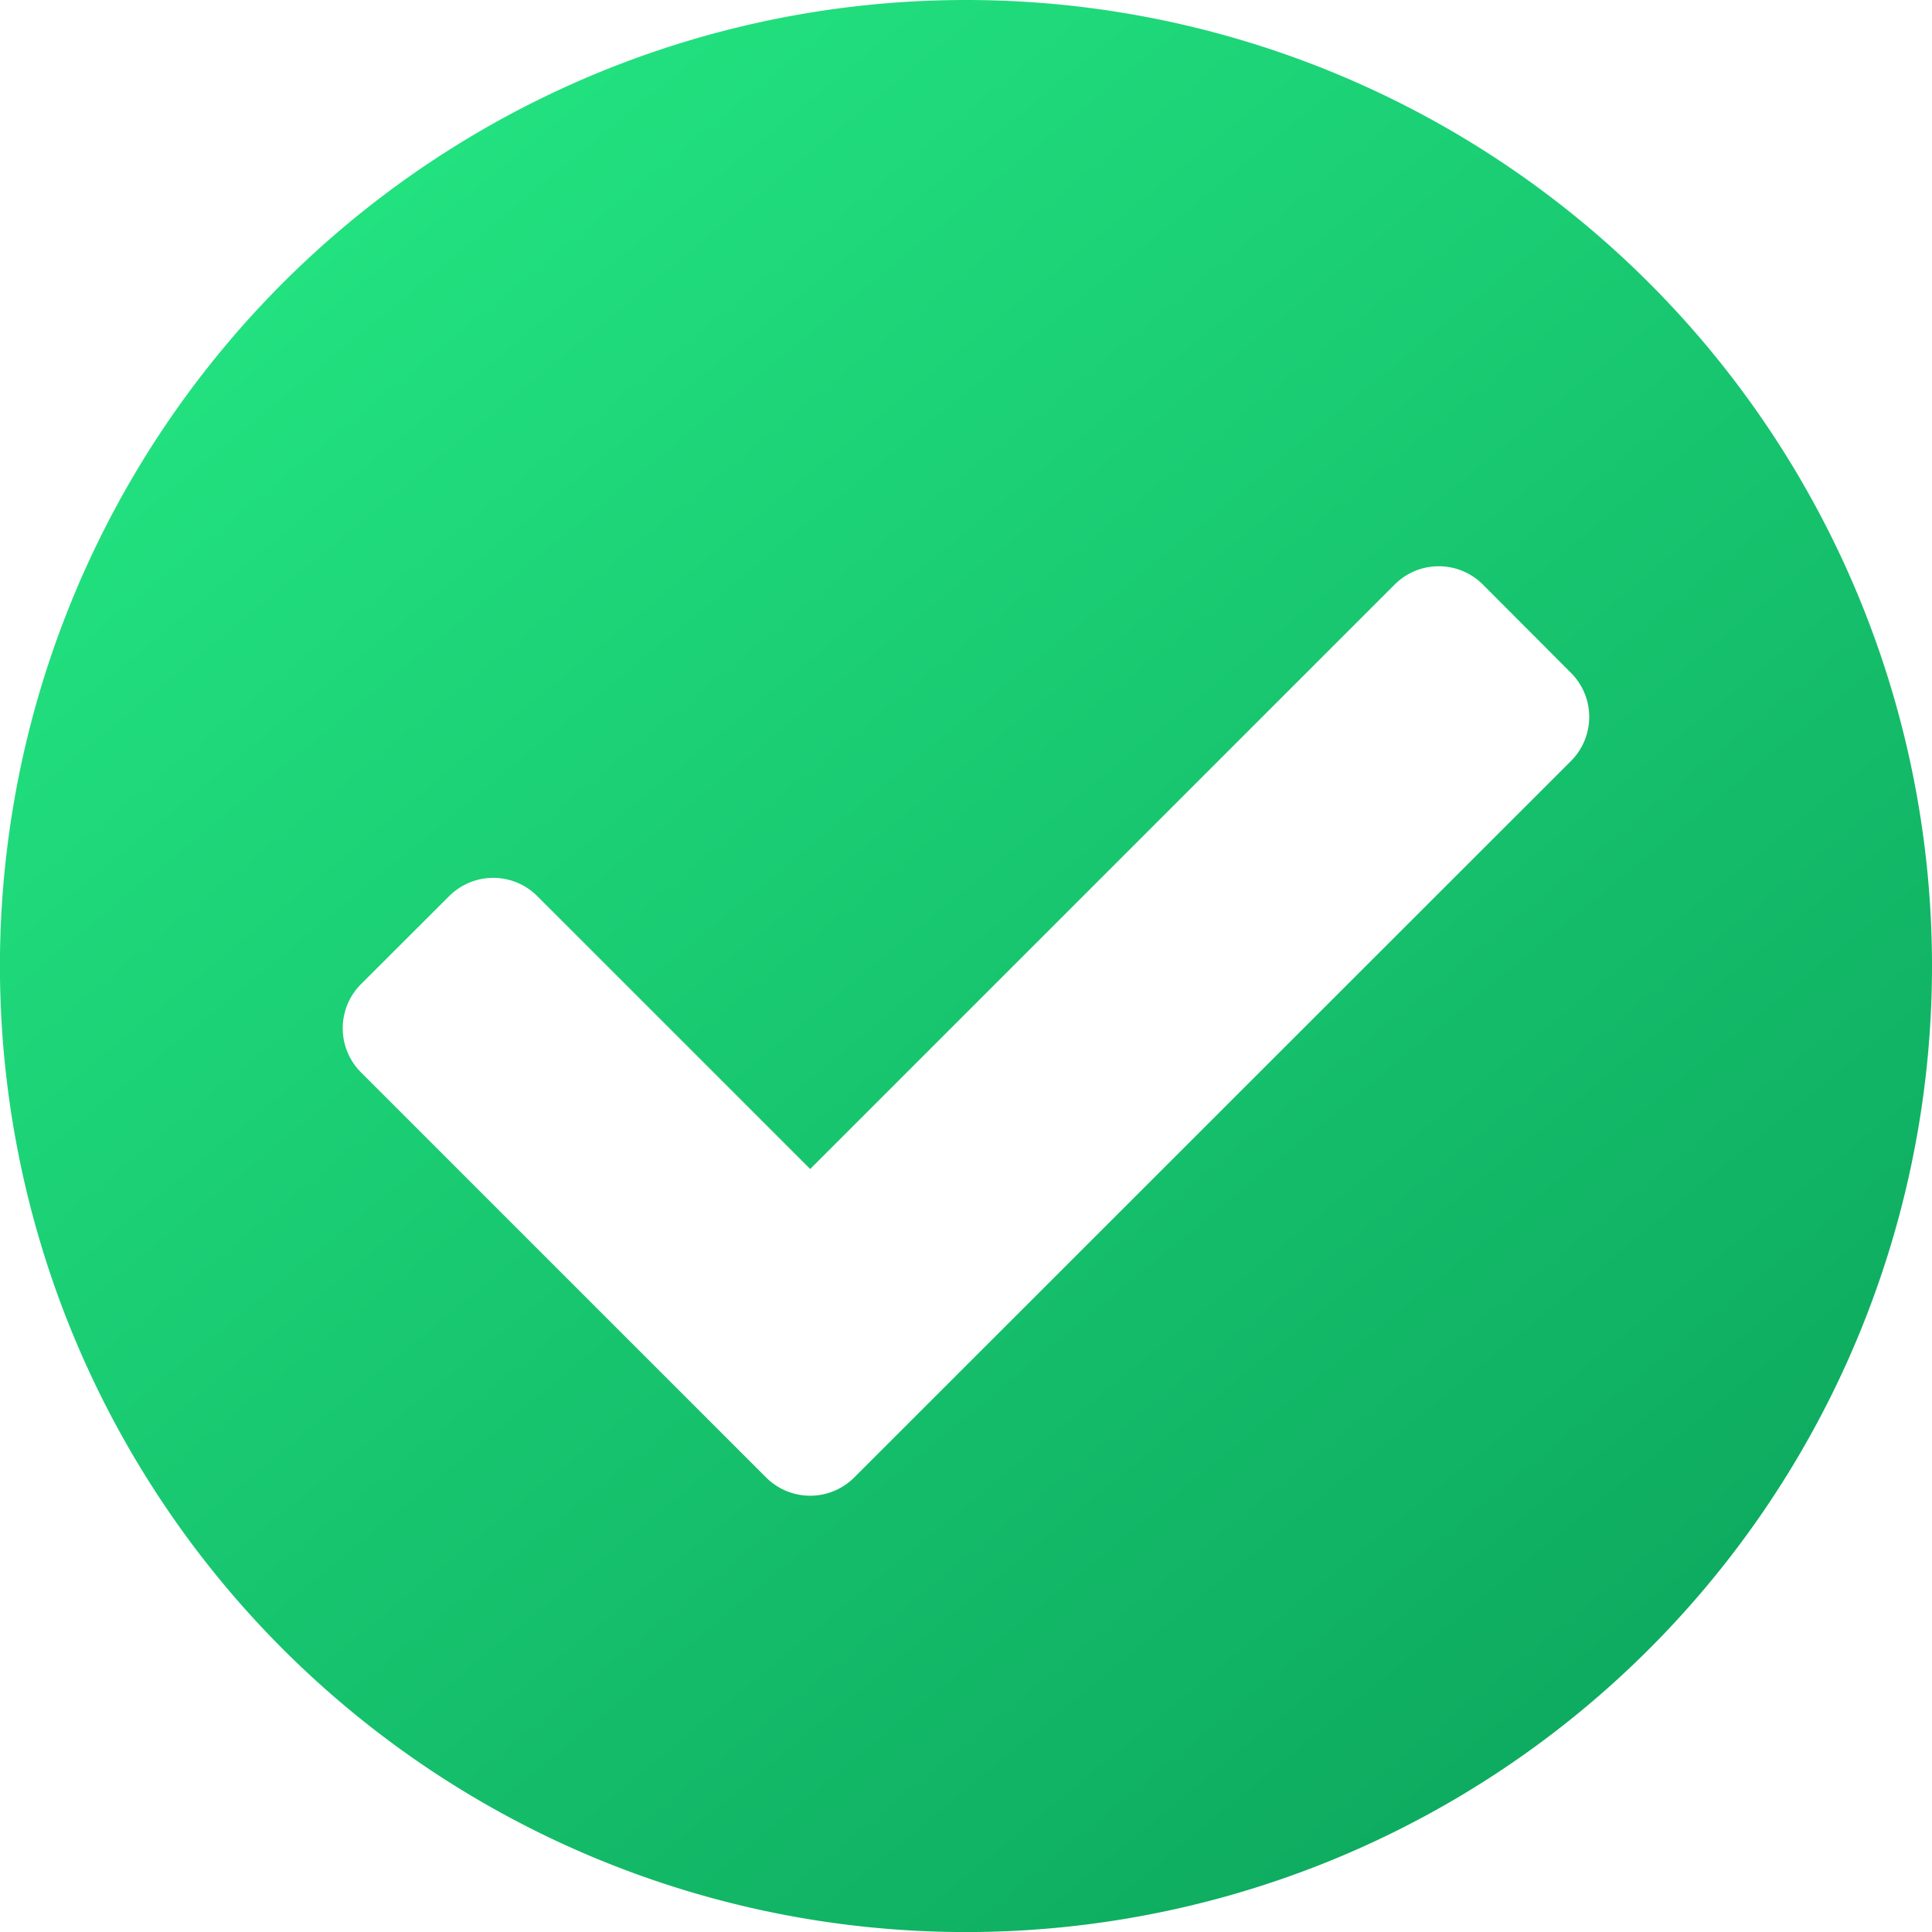
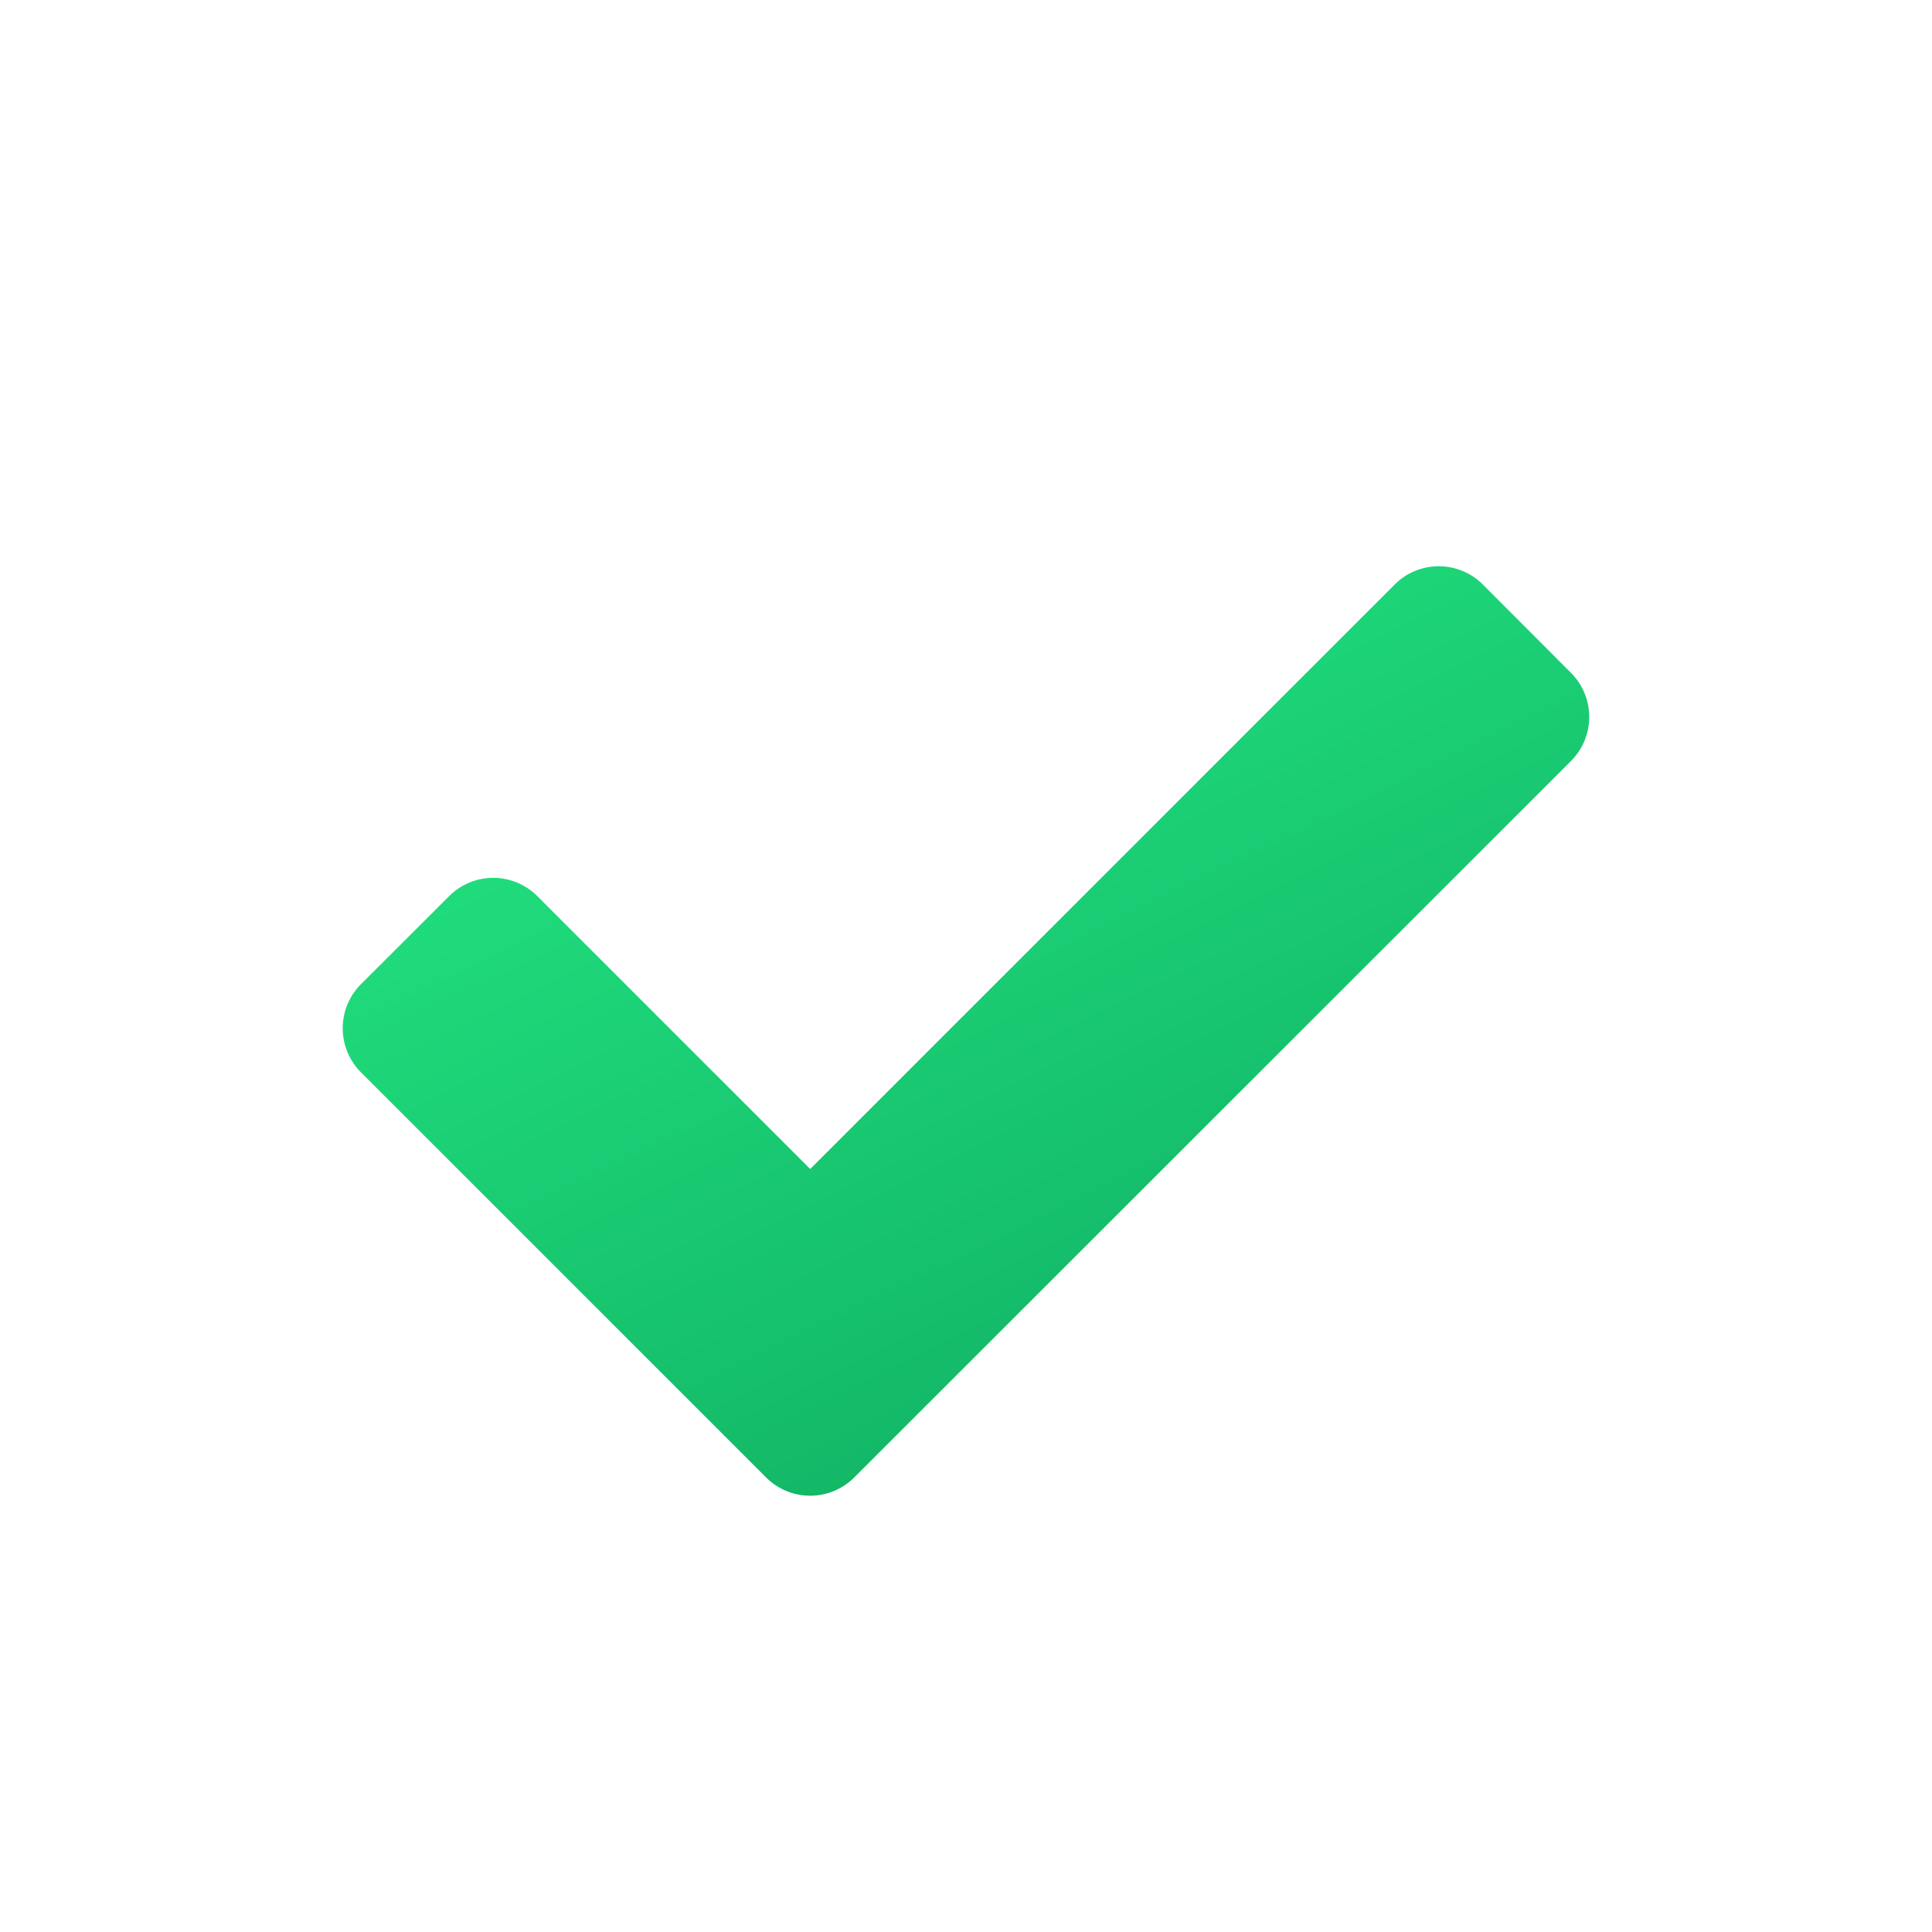
<svg xmlns="http://www.w3.org/2000/svg" width="34.875" height="34.875" viewBox="0 0 34.875 34.875">
  <defs>
    <linearGradient id="linear-gradient" x1="0.144" y1="0.151" x2="0.766" y2="0.907" gradientUnits="objectBoundingBox">
      <stop offset="0" stop-color="#22e17f" />
      <stop offset="1" stop-color="#0eac60" />
    </linearGradient>
  </defs>
-   <path id="Icon_awesome-check-circle" data-name="Icon awesome-check-circle" d="M35.438,18A17.438,17.438,0,1,1,18,.563,17.437,17.437,0,0,1,35.438,18ZM15.983,27.233,28.921,14.3a1.125,1.125,0,0,0,0-1.591L27.33,11.114a1.125,1.125,0,0,0-1.591,0L15.188,21.665l-4.926-4.926a1.125,1.125,0,0,0-1.591,0L7.079,18.329a1.125,1.125,0,0,0,0,1.591l7.313,7.313a1.125,1.125,0,0,0,1.591,0Z" transform="translate(-0.563 -0.563)" fill="url(#linear-gradient)" />
+   <path id="Icon_awesome-check-circle" data-name="Icon awesome-check-circle" d="M35.438,18ZM15.983,27.233,28.921,14.3a1.125,1.125,0,0,0,0-1.591L27.33,11.114a1.125,1.125,0,0,0-1.591,0L15.188,21.665l-4.926-4.926a1.125,1.125,0,0,0-1.591,0L7.079,18.329a1.125,1.125,0,0,0,0,1.591l7.313,7.313a1.125,1.125,0,0,0,1.591,0Z" transform="translate(-0.563 -0.563)" fill="url(#linear-gradient)" />
</svg>